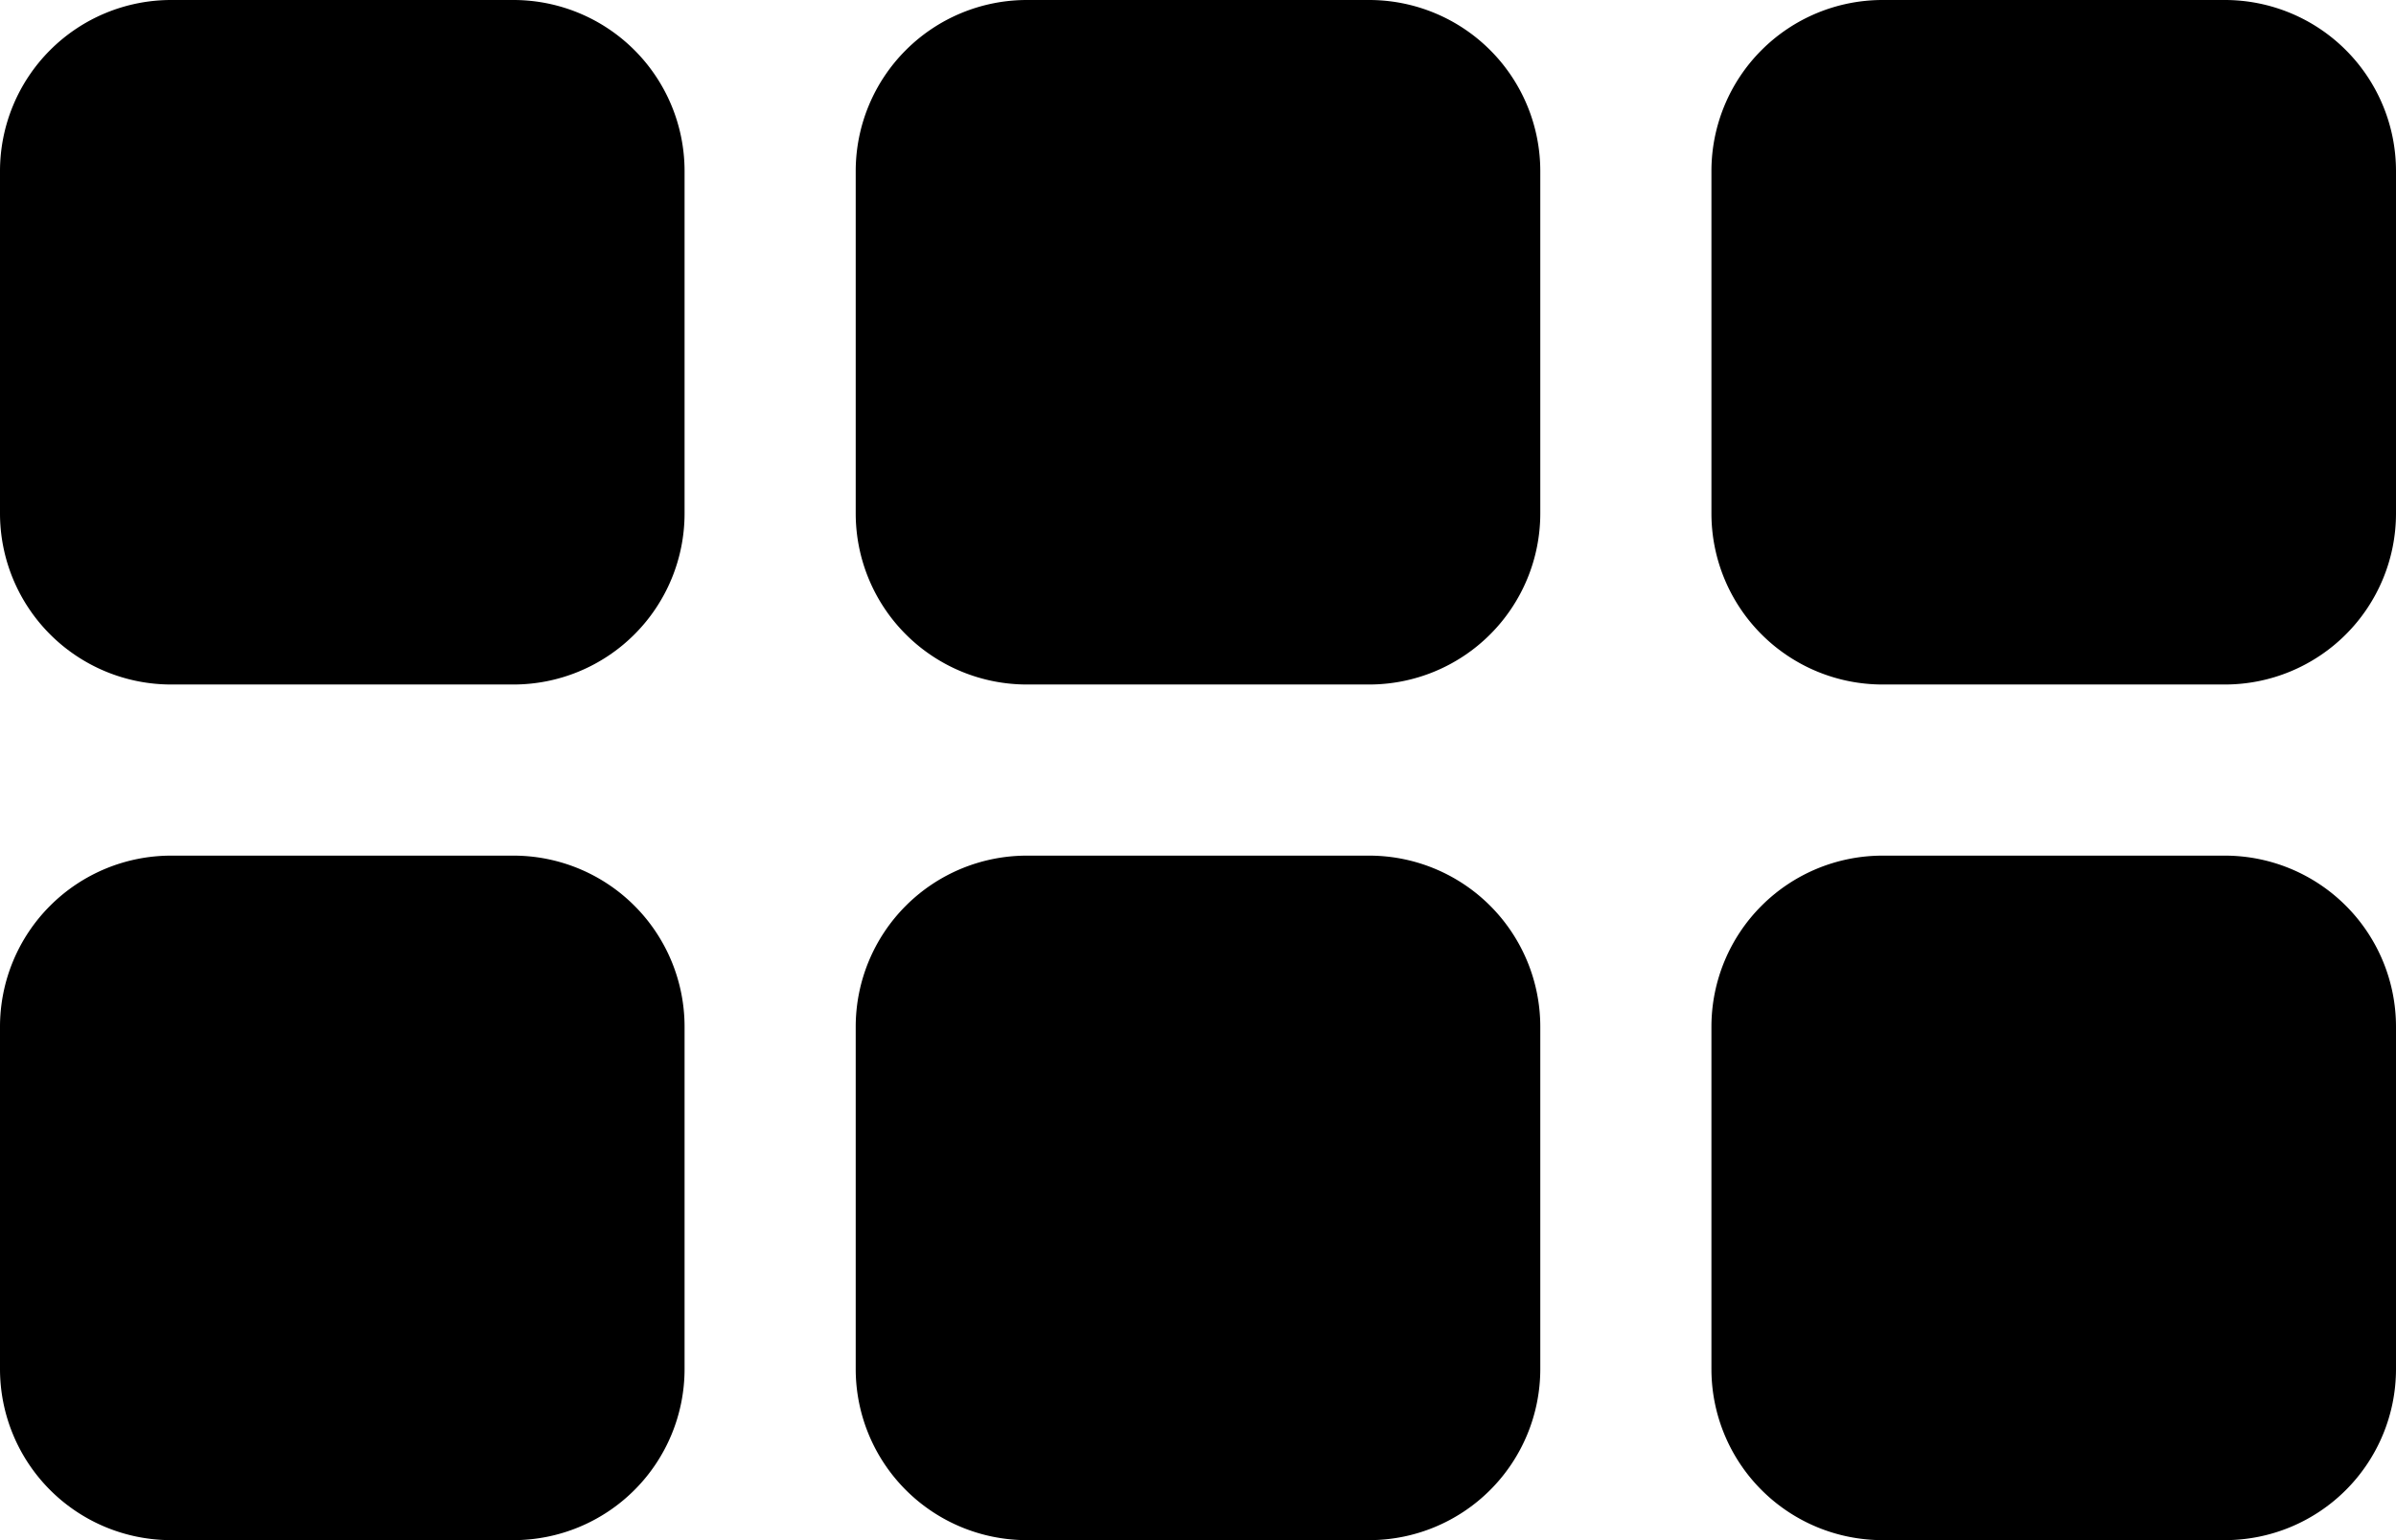
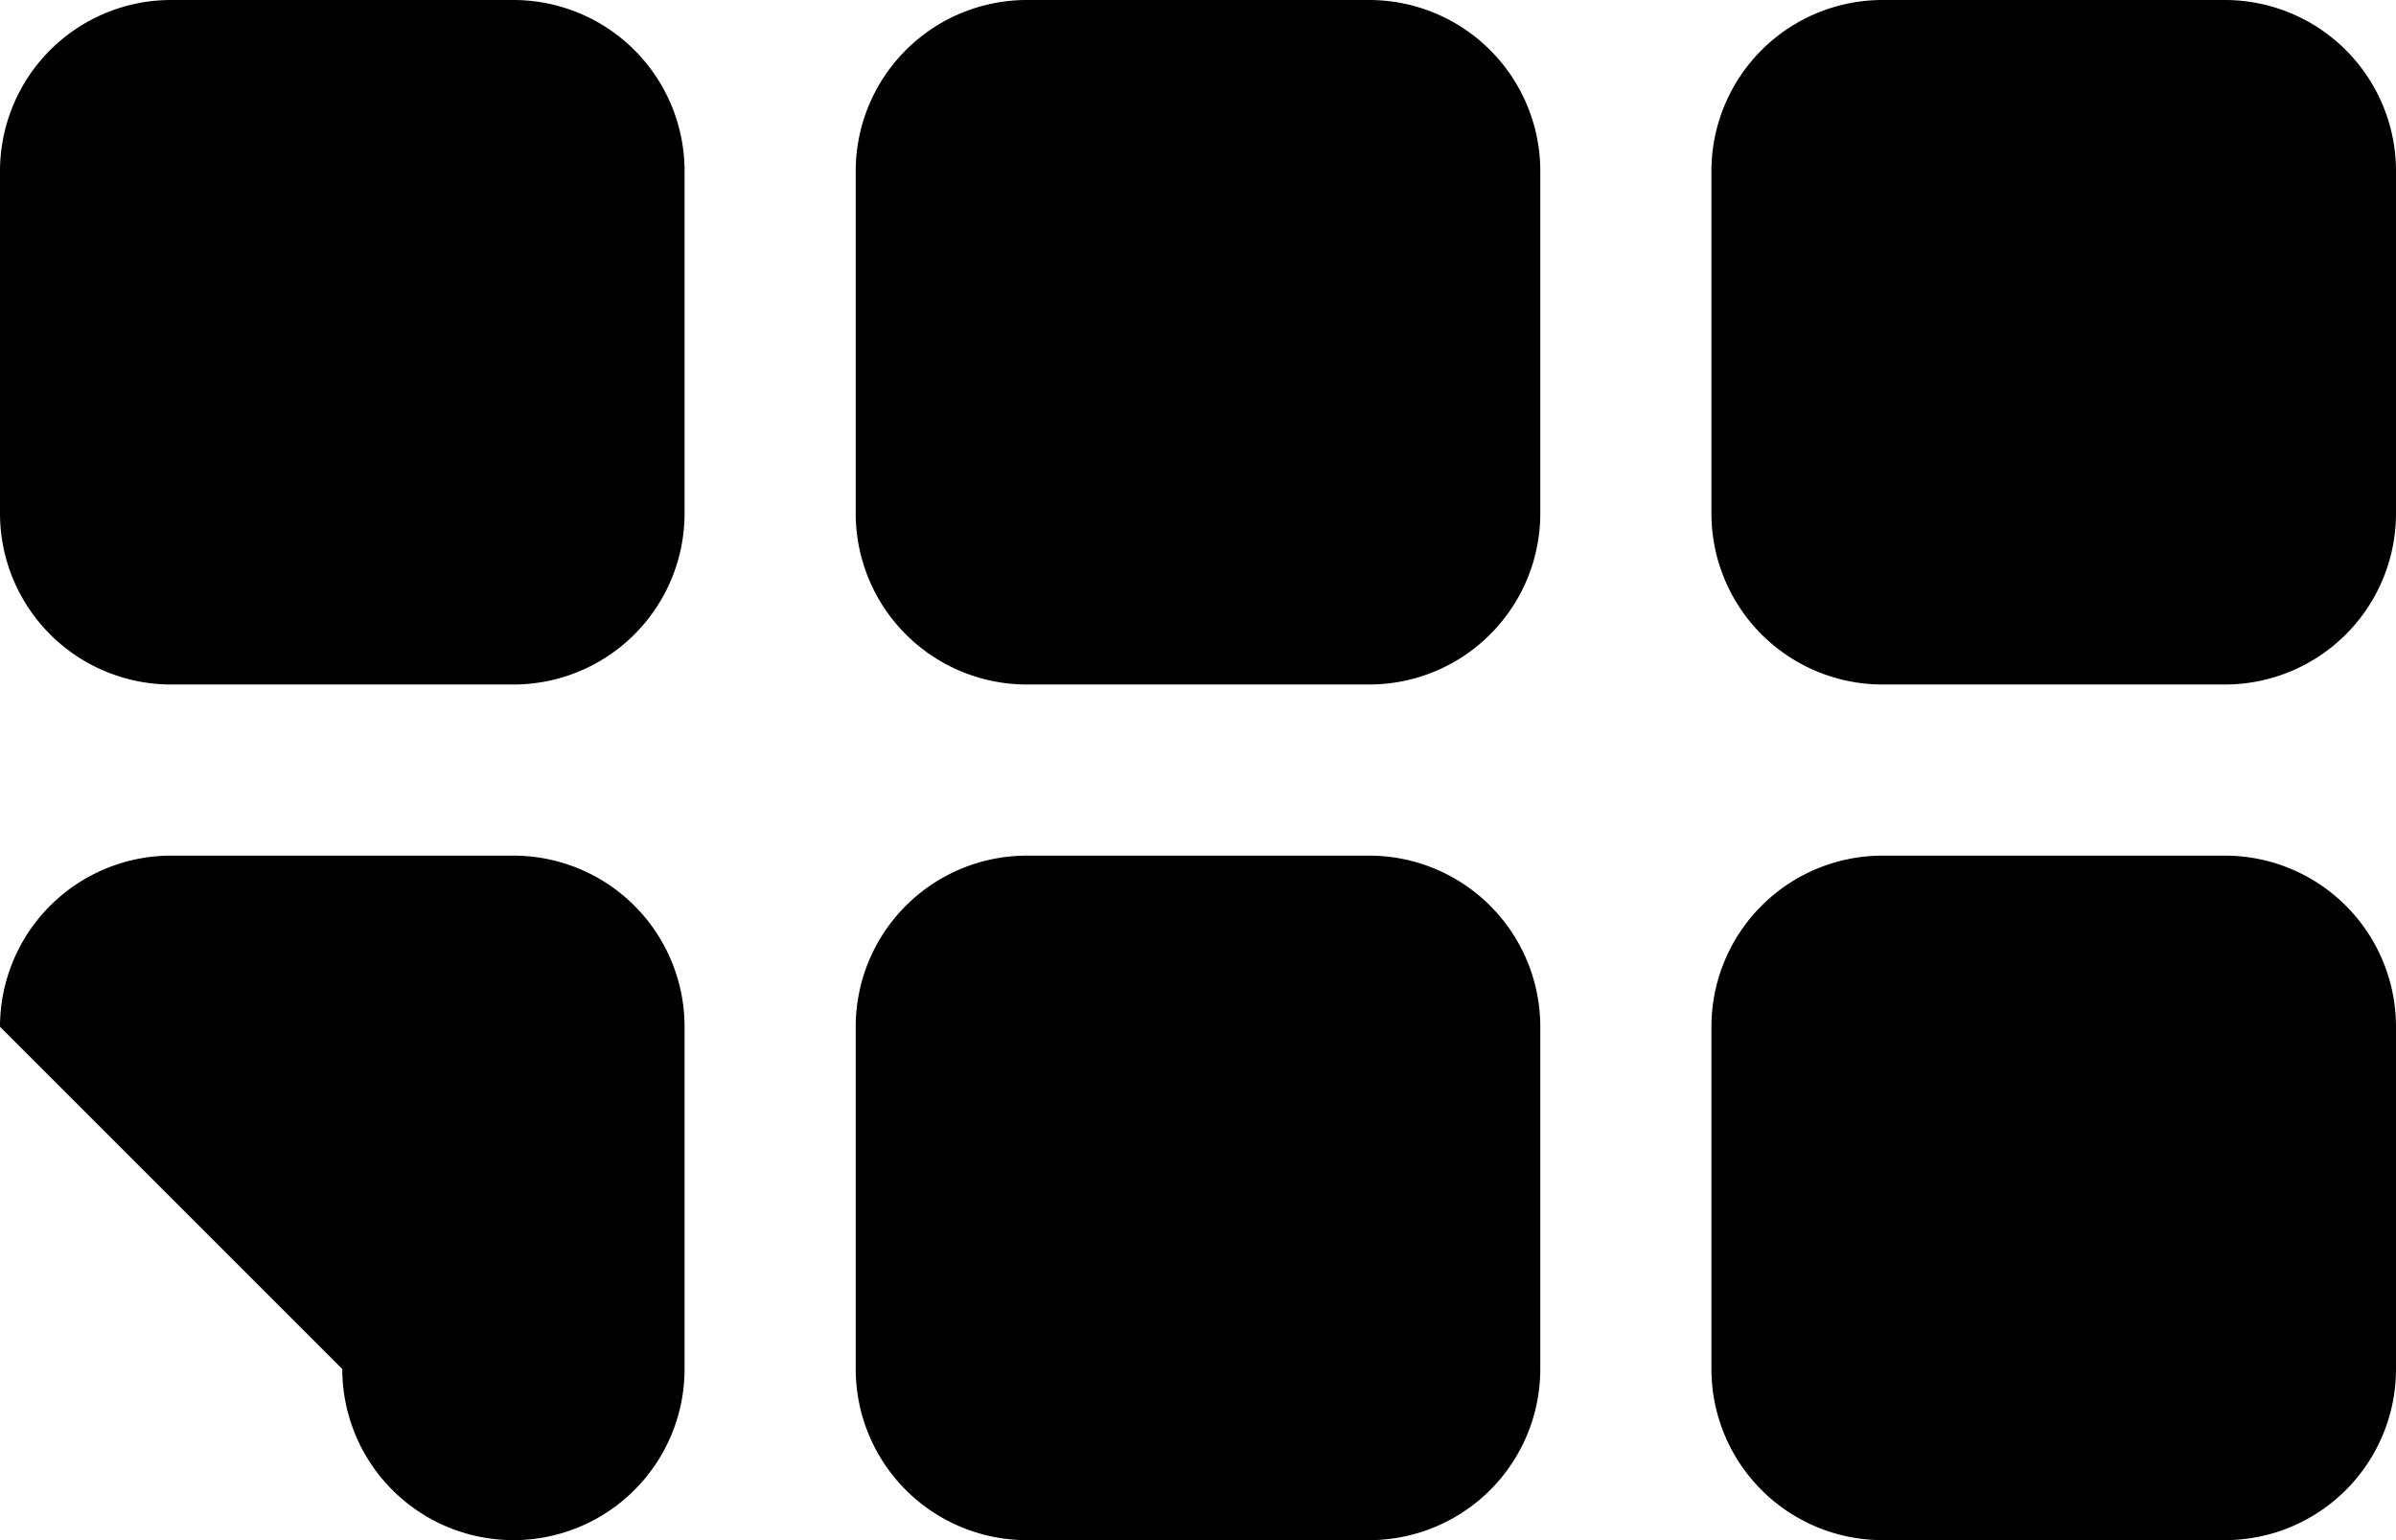
<svg xmlns="http://www.w3.org/2000/svg" width="31.5" height="20.25" viewBox="0 0 31.5 20.25">
  <g id="grid-3x2-gap-fill" transform="translate(-2.25 -6.75)">
-     <path id="Path_2" data-name="Path 2" d="M2.25,9A2.25,2.25,0,0,1,4.5,6.75H9A2.25,2.25,0,0,1,11.25,9v4.5A2.25,2.25,0,0,1,9,15.75H4.5A2.25,2.25,0,0,1,2.25,13.5ZM13.5,9a2.25,2.25,0,0,1,2.25-2.25h4.5A2.25,2.25,0,0,1,22.5,9v4.5a2.25,2.25,0,0,1-2.25,2.25h-4.5A2.25,2.25,0,0,1,13.5,13.5ZM24.75,9A2.25,2.25,0,0,1,27,6.75h4.5A2.25,2.25,0,0,1,33.75,9v4.5a2.25,2.25,0,0,1-2.25,2.25H27a2.25,2.25,0,0,1-2.25-2.25ZM2.25,20.25A2.25,2.25,0,0,1,4.5,18H9a2.25,2.25,0,0,1,2.25,2.25v4.5A2.25,2.25,0,0,1,9,27H4.5a2.25,2.25,0,0,1-2.25-2.25Zm11.25,0A2.25,2.25,0,0,1,15.75,18h4.5a2.25,2.25,0,0,1,2.25,2.25v4.5A2.25,2.25,0,0,1,20.25,27h-4.5a2.25,2.25,0,0,1-2.25-2.25Zm11.25,0A2.25,2.25,0,0,1,27,18h4.5a2.25,2.25,0,0,1,2.25,2.25v4.5A2.25,2.25,0,0,1,31.5,27H27a2.25,2.25,0,0,1-2.25-2.25Z" />
+     <path id="Path_2" data-name="Path 2" d="M2.25,9A2.25,2.25,0,0,1,4.5,6.75H9A2.25,2.25,0,0,1,11.25,9v4.5A2.25,2.25,0,0,1,9,15.75H4.5A2.25,2.25,0,0,1,2.25,13.5ZM13.5,9a2.25,2.25,0,0,1,2.25-2.25h4.5A2.25,2.25,0,0,1,22.5,9v4.5a2.25,2.25,0,0,1-2.25,2.25h-4.5A2.25,2.25,0,0,1,13.5,13.5ZM24.75,9A2.25,2.25,0,0,1,27,6.75h4.5A2.25,2.25,0,0,1,33.75,9v4.5a2.25,2.25,0,0,1-2.25,2.25H27a2.25,2.25,0,0,1-2.25-2.25ZM2.25,20.25A2.25,2.25,0,0,1,4.5,18H9a2.25,2.25,0,0,1,2.25,2.25v4.5A2.25,2.25,0,0,1,9,27a2.25,2.25,0,0,1-2.25-2.25Zm11.25,0A2.25,2.25,0,0,1,15.75,18h4.5a2.25,2.25,0,0,1,2.25,2.25v4.5A2.25,2.25,0,0,1,20.25,27h-4.5a2.25,2.25,0,0,1-2.25-2.25Zm11.25,0A2.25,2.25,0,0,1,27,18h4.5a2.25,2.25,0,0,1,2.25,2.25v4.5A2.25,2.25,0,0,1,31.5,27H27a2.25,2.25,0,0,1-2.25-2.25Z" />
  </g>
</svg>